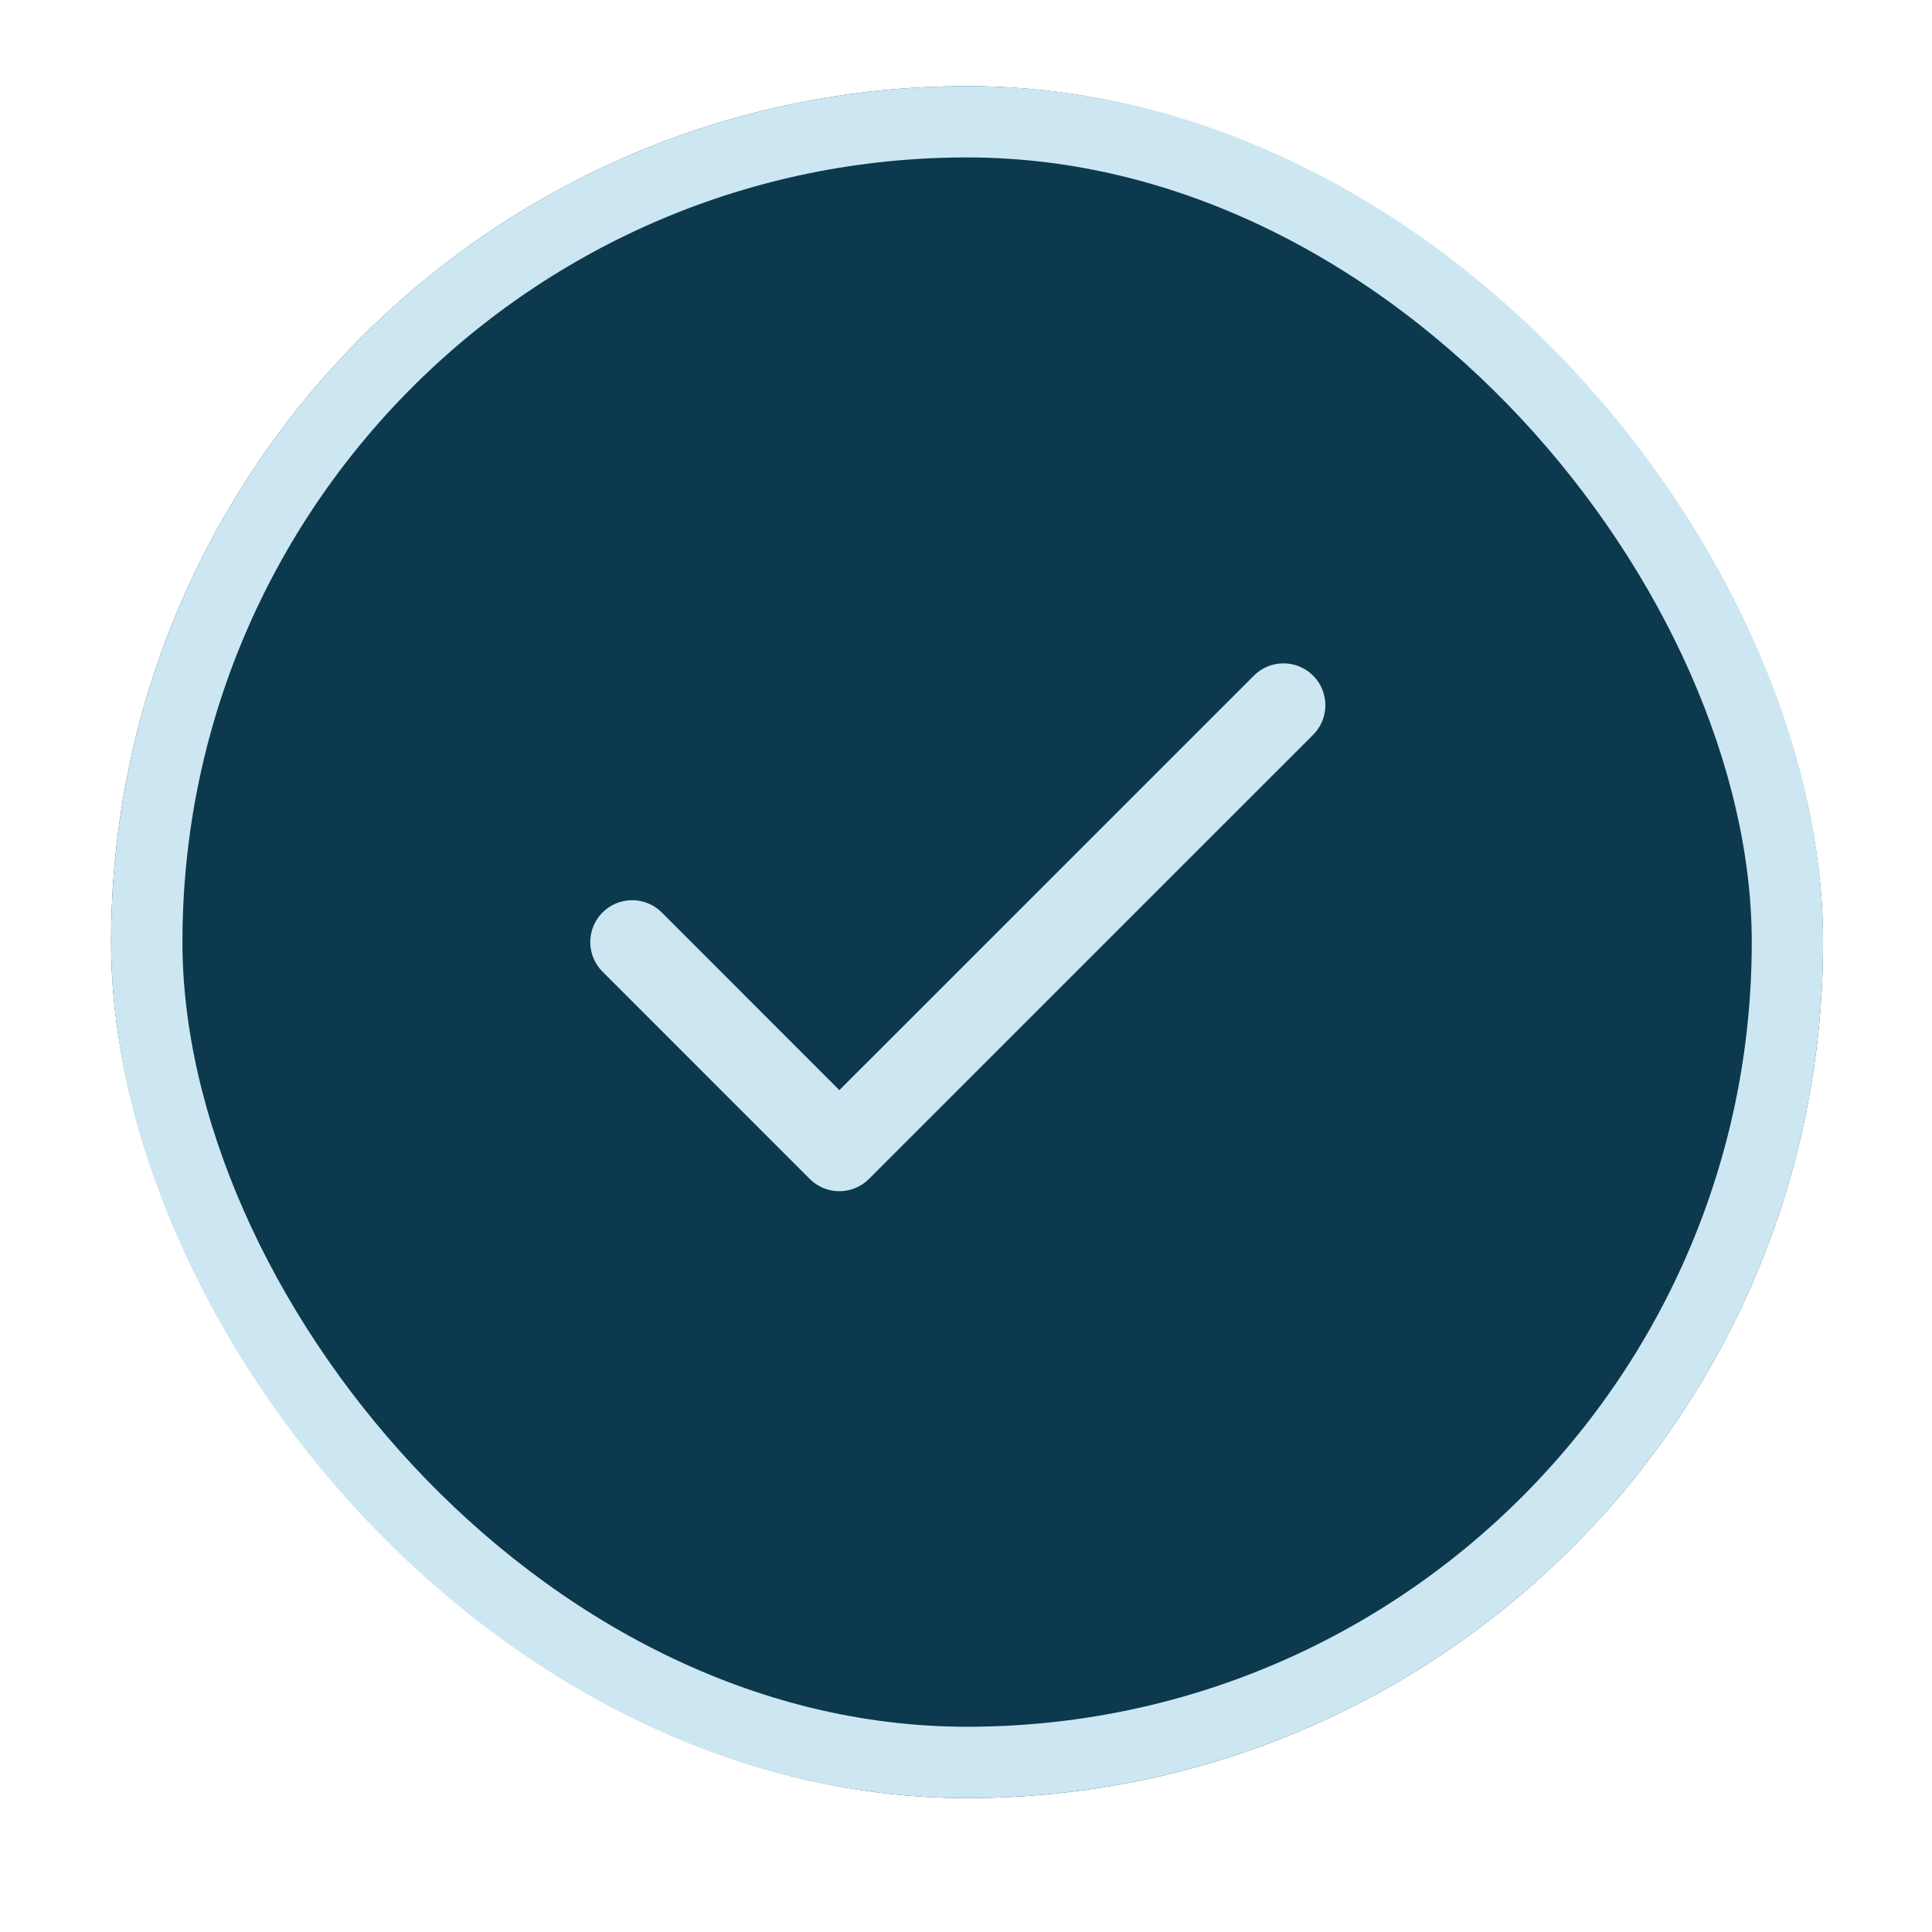
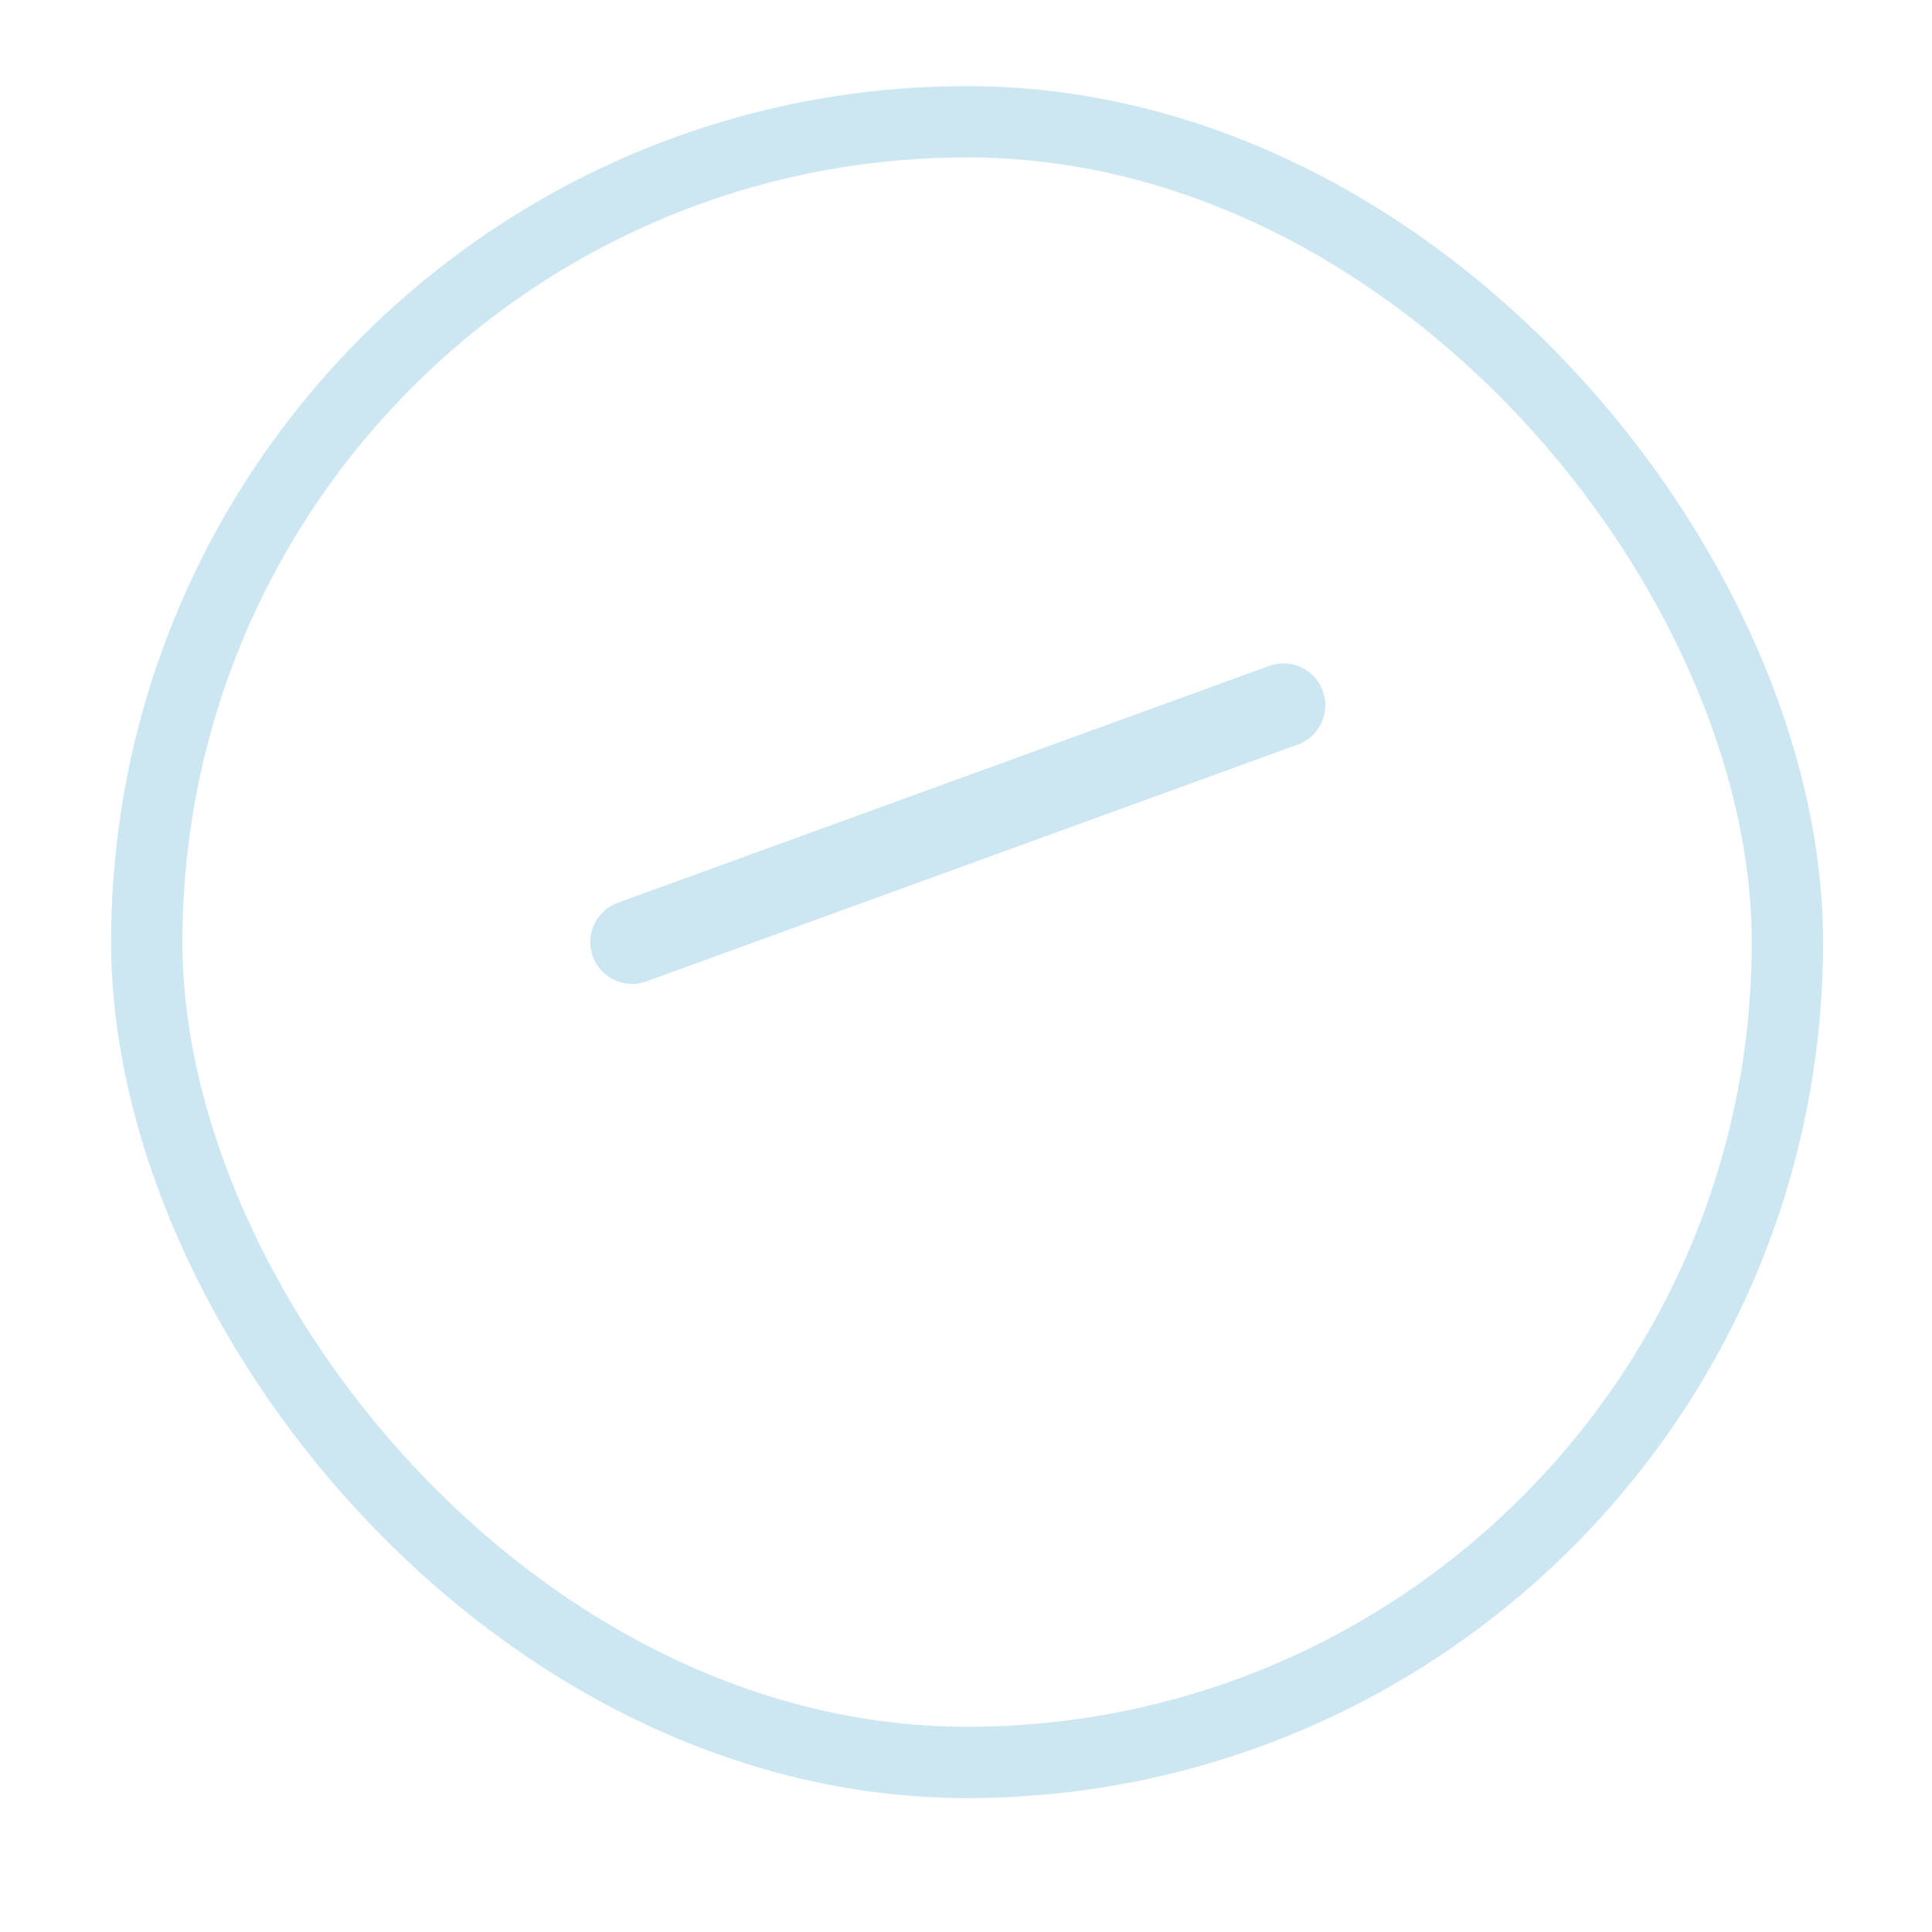
<svg xmlns="http://www.w3.org/2000/svg" width="36" height="36" viewBox="0 0 36 36" fill="none">
  <g filter="url(#filter0_d_41_484)">
-     <rect x="2.07" y="0.825" width="31.9" height="31.9" rx="15.95" fill="#0C394E" />
    <rect x="2.735" y="1.489" width="30.571" height="30.571" rx="15.285" stroke="#CDE7F2" stroke-width="1.329" />
-     <path d="M11.779 16.774L15.64 20.636L23.916 12.361" stroke="#CDE7F2" stroke-width="1.56" stroke-linecap="round" stroke-linejoin="round" />
+     <path d="M11.779 16.774L23.916 12.361" stroke="#CDE7F2" stroke-width="1.56" stroke-linecap="round" stroke-linejoin="round" />
  </g>
  <defs>
    <filter id="filter0_d_41_484" x="0.51" y="0.045" width="35.021" height="35.021" filterUnits="userSpaceOnUse" color-interpolation-filters="sRGB">
      <feFlood flood-opacity="0" result="BackgroundImageFix" />
      <feColorMatrix in="SourceAlpha" type="matrix" values="0 0 0 0 0 0 0 0 0 0 0 0 0 0 0 0 0 0 127 0" result="hardAlpha" />
      <feOffset dy="0.78" />
      <feGaussianBlur stdDeviation="0.78" />
      <feComposite in2="hardAlpha" operator="out" />
      <feColorMatrix type="matrix" values="0 0 0 0 0.063 0 0 0 0 0.094 0 0 0 0 0.157 0 0 0 0.05 0" />
      <feBlend mode="normal" in2="BackgroundImageFix" result="effect1_dropShadow_41_484" />
      <feBlend mode="normal" in="SourceGraphic" in2="effect1_dropShadow_41_484" result="shape" />
    </filter>
  </defs>
</svg>